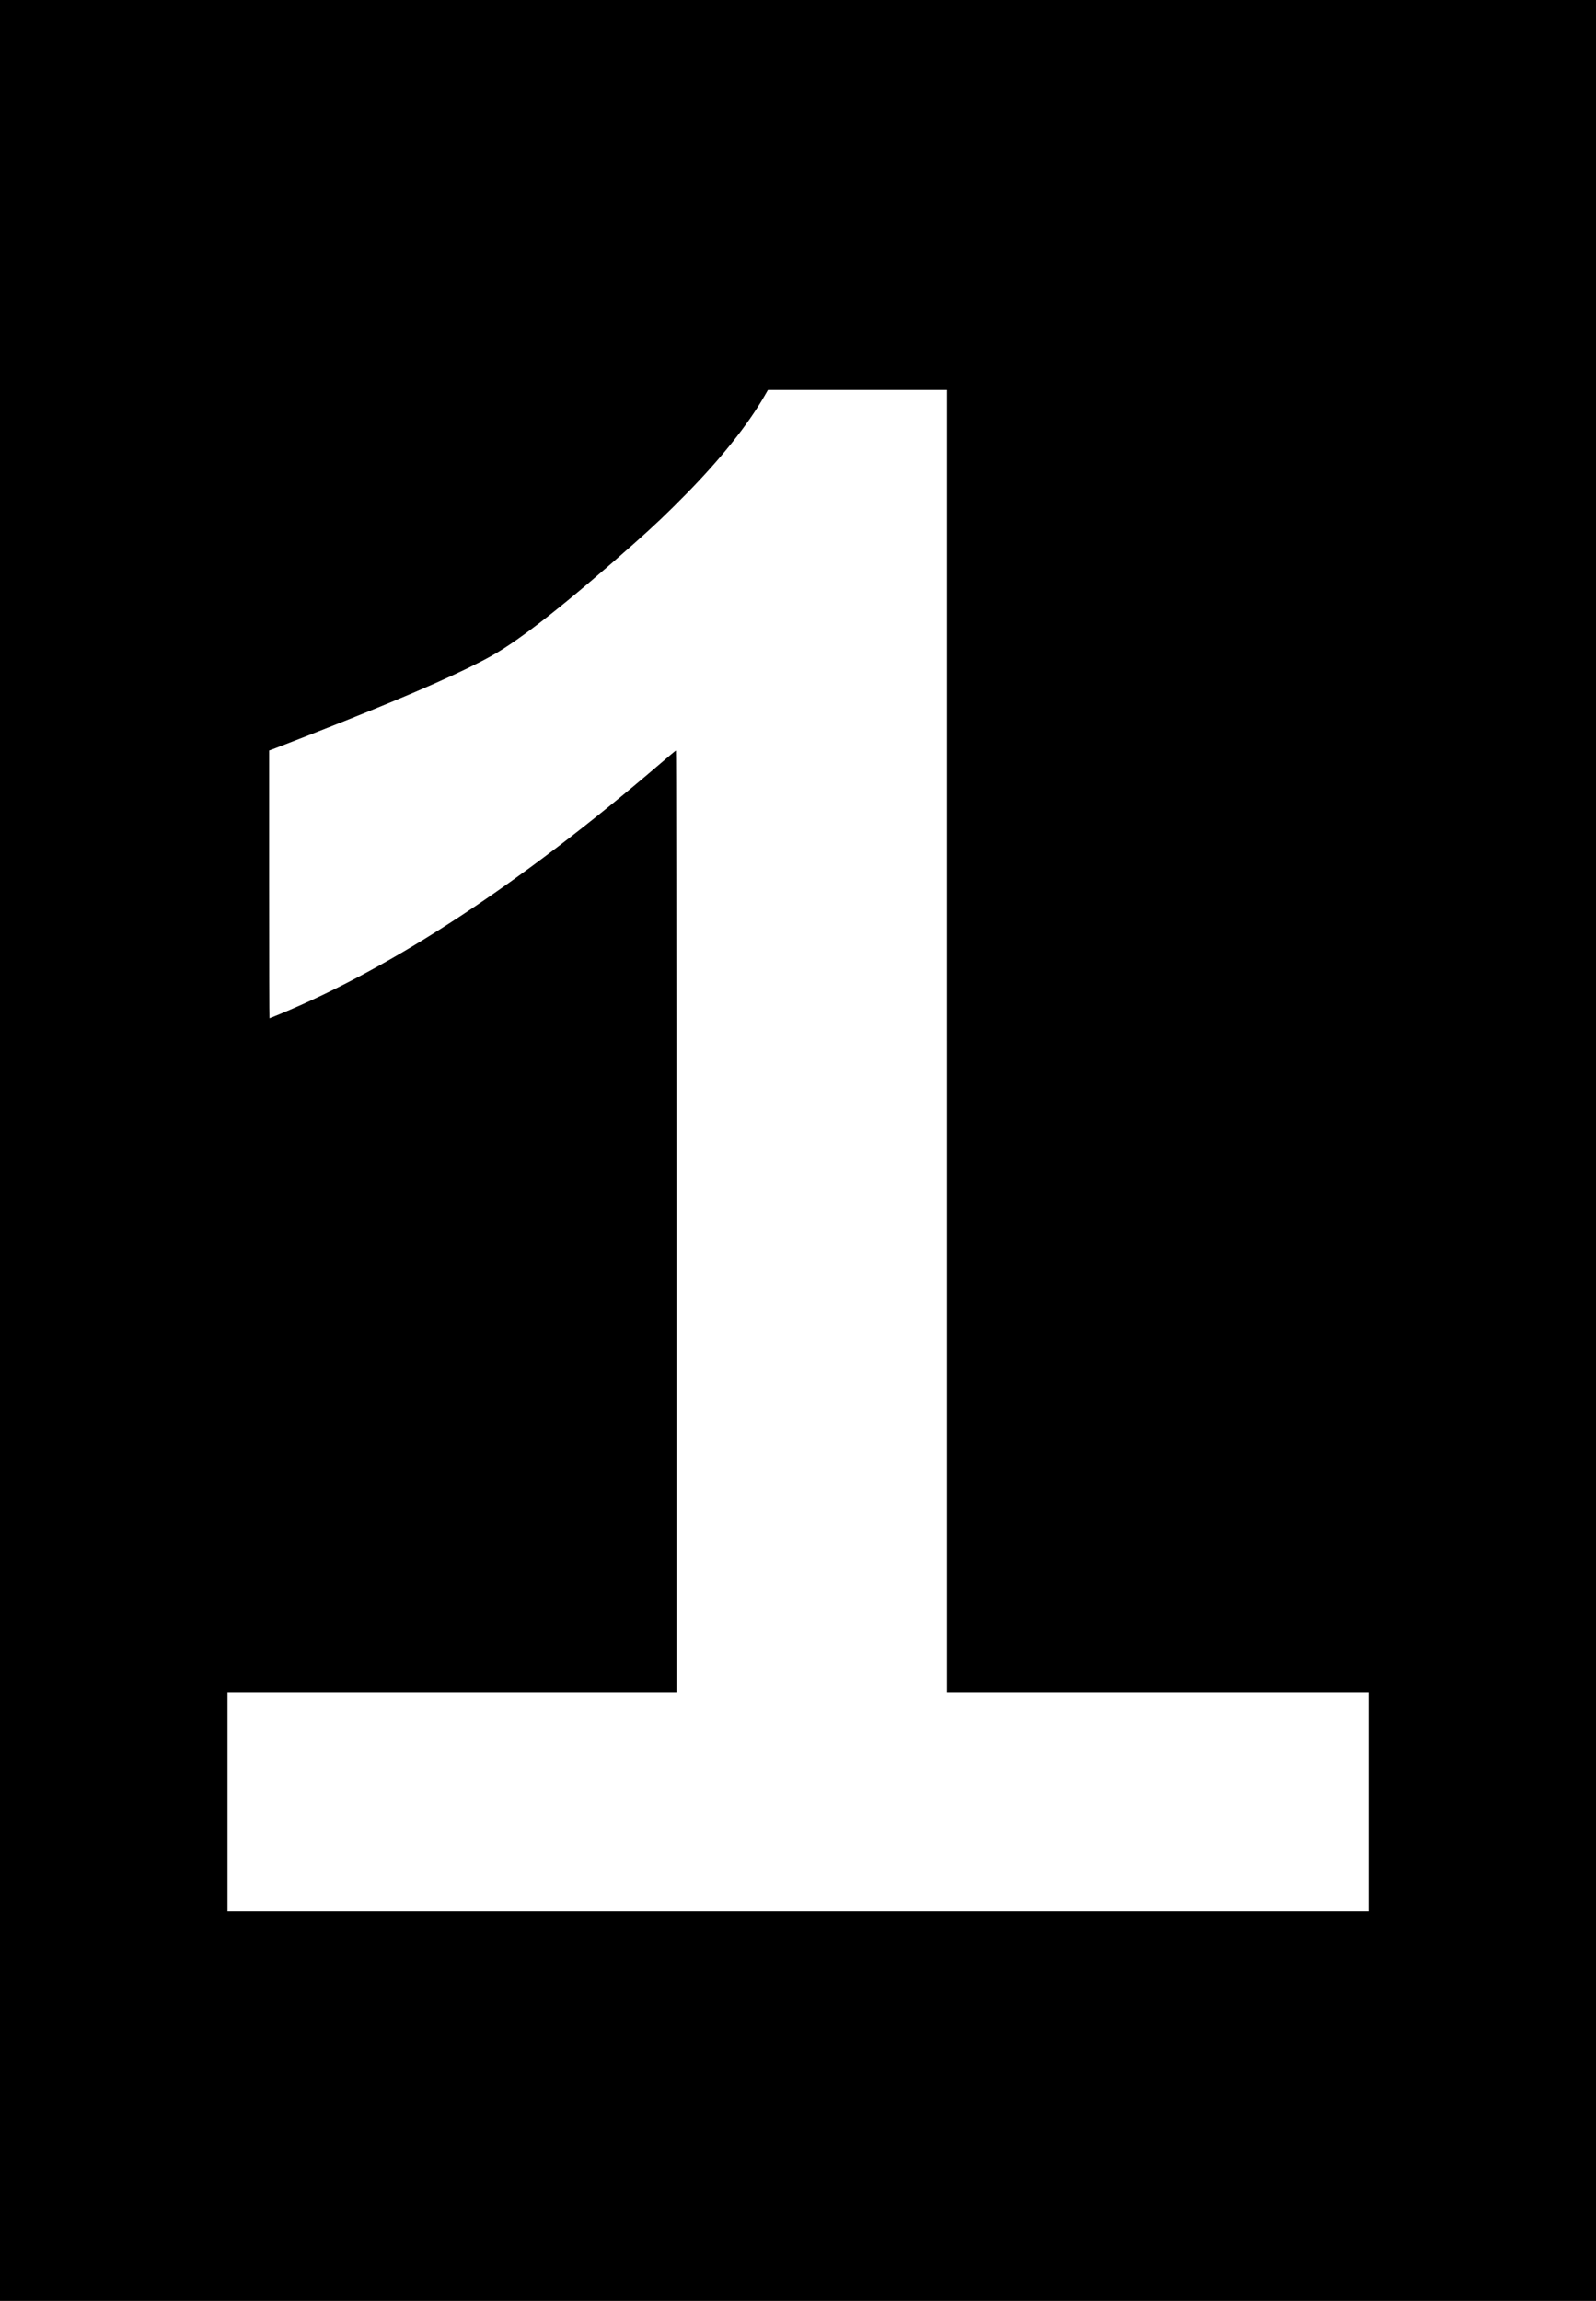
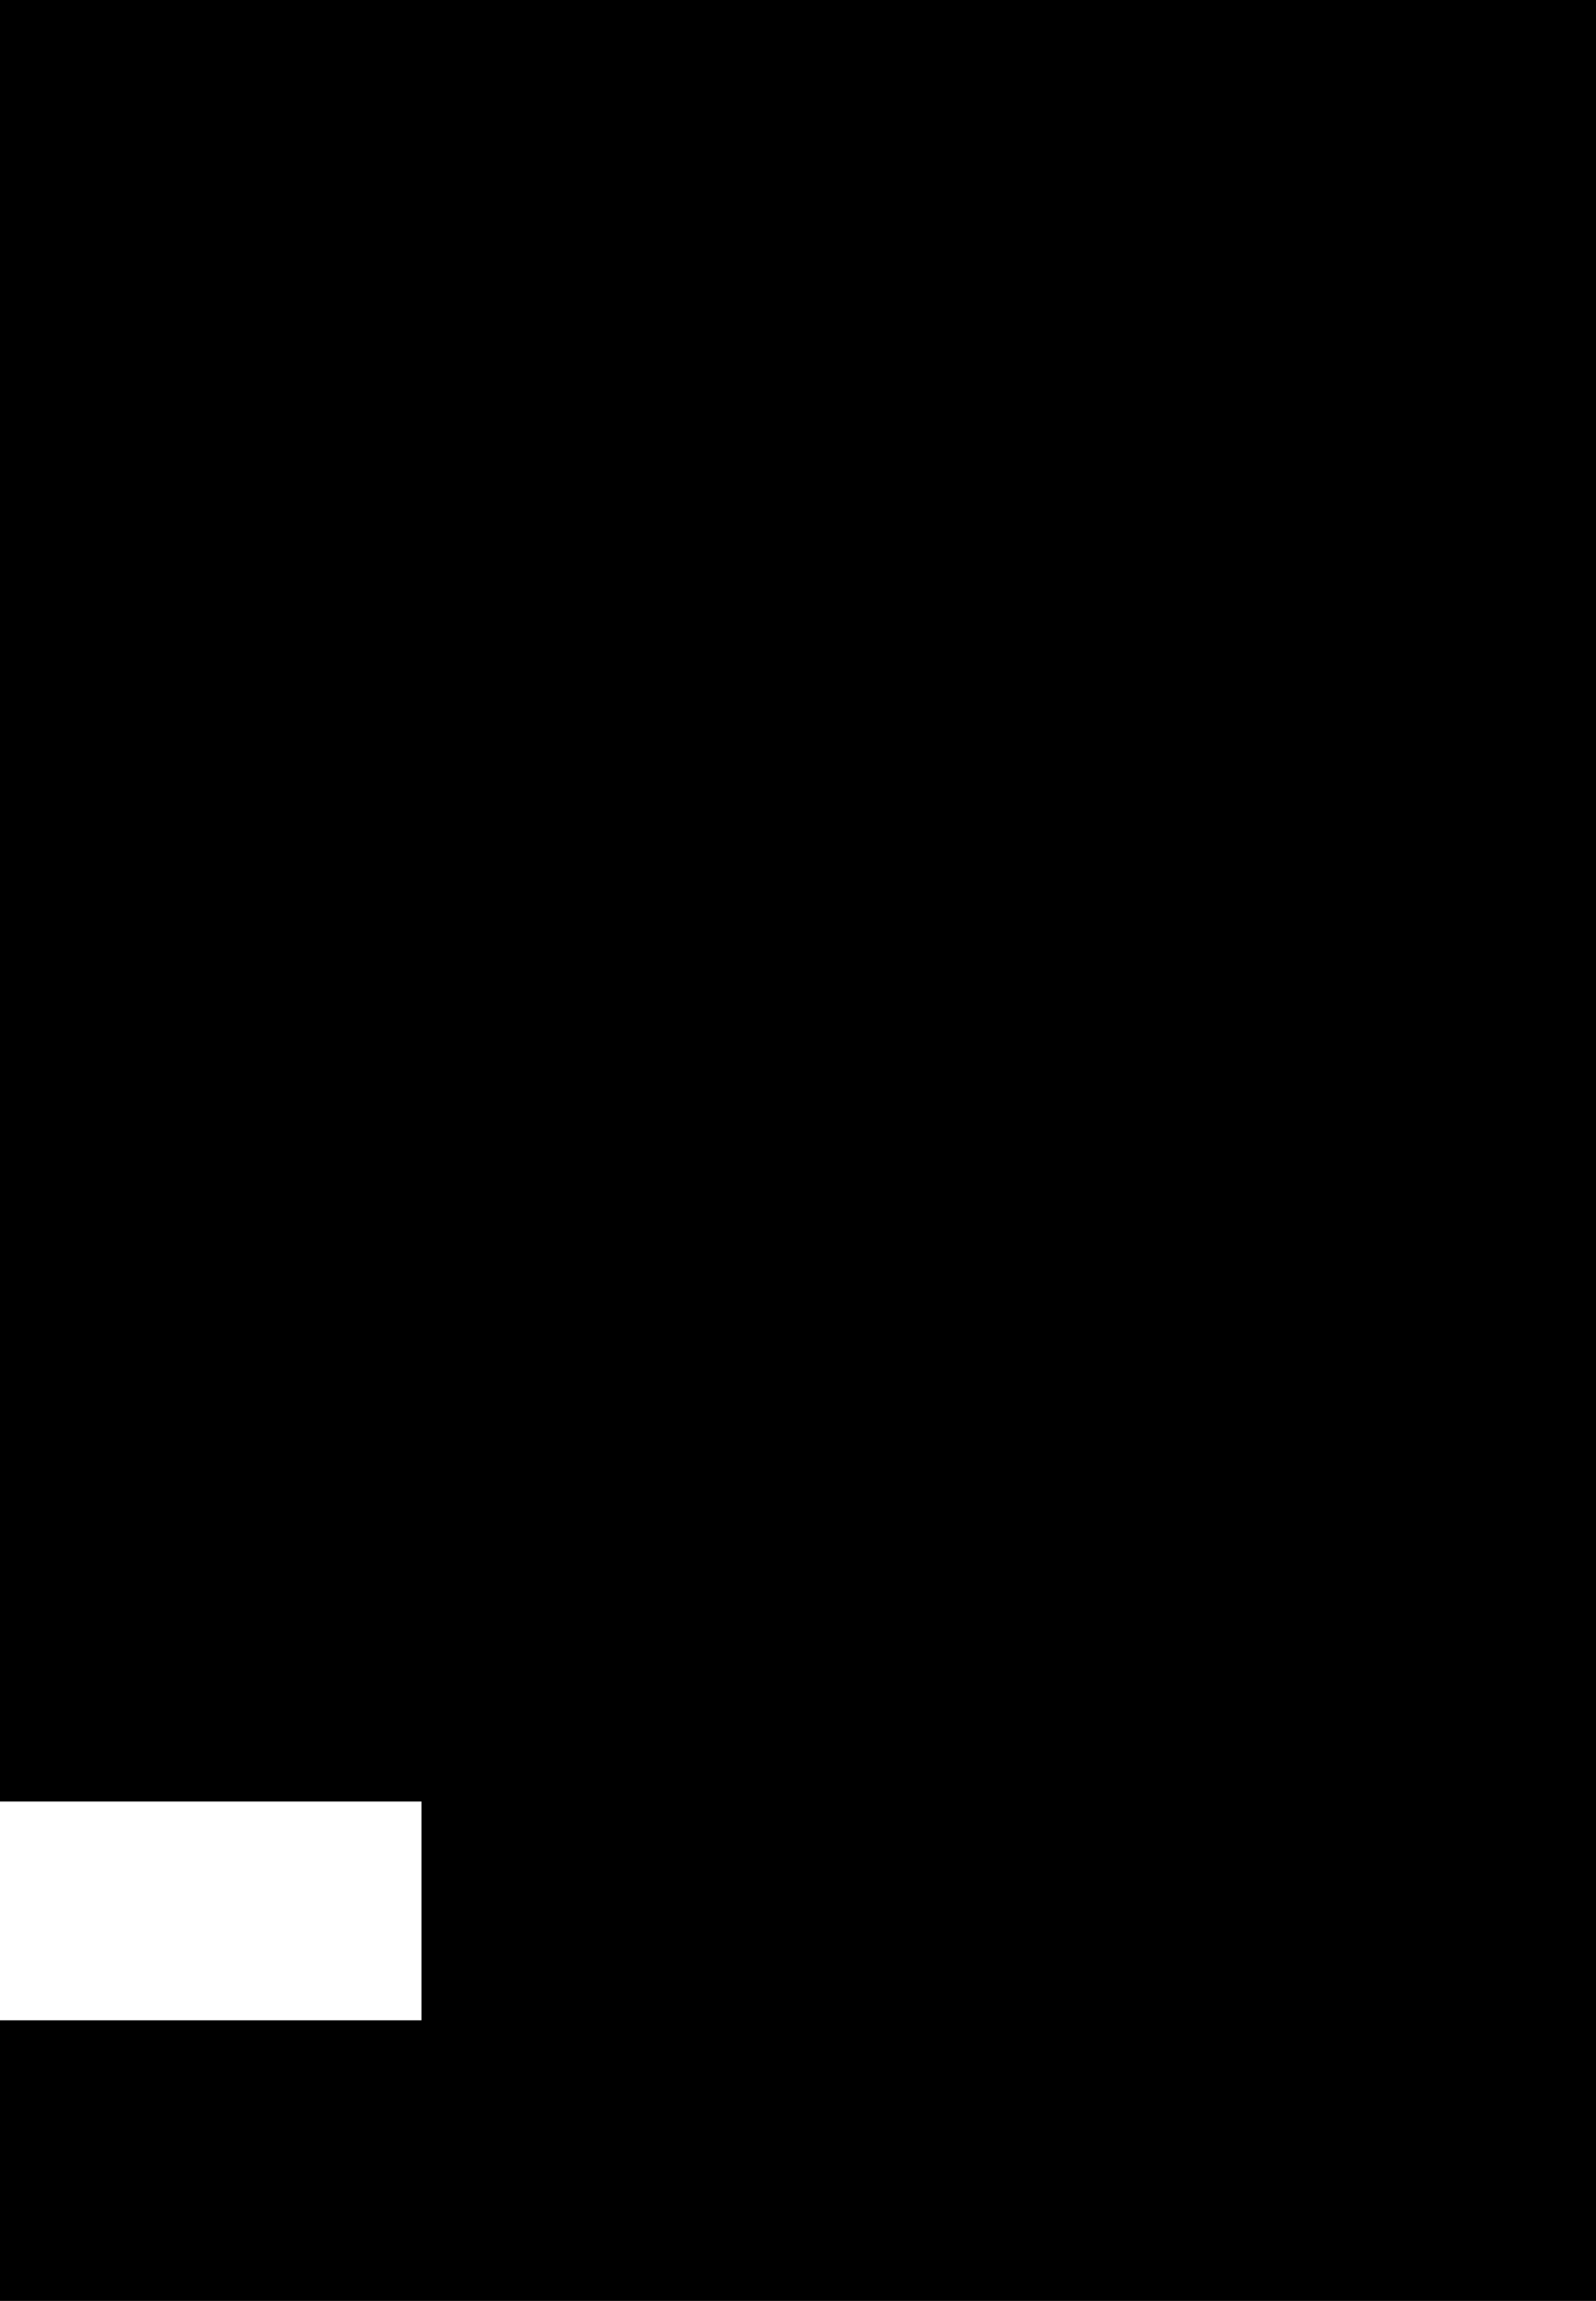
<svg xmlns="http://www.w3.org/2000/svg" version="1.0" width="2378pt" height="3428pt" viewBox="0 0 2378 3428" preserveAspectRatio="xMidYMid meet">
  <g transform="translate(0,3428) scale(0.1,-0.1)" fill="#000000" stroke="none">
-     <path d="M0 17140 l0 -17140 11890 0 11890 0 0 17140 0 17140 -11890 0 -11890 0 0 -17140z m14110 1630 l0 -9700 3140 0 3140 0 0 -1630 0 -1630 -8500 0 -8500 0 0 1630 0 1630 3345 0 3345 0 0 7016 c0 4374 -4 7014 -9 7012 -6 -1 -112 -91 -238 -199 -2079 -1783 -3969 -3027 -5668 -3729 -80 -33 -147 -60 -150 -60 -3 0 -5 897 -5 1994 l0 1995 53 19 c178 67 740 287 1077 422 1064 425 1777 741 2189 972 426 238 1129 792 2116 1668 296 262 494 450 780 741 507 516 917 1028 1164 1457 l53 92 1334 0 1334 0 0 -9700z" />
+     <path d="M0 17140 l0 -17140 11890 0 11890 0 0 17140 0 17140 -11890 0 -11890 0 0 -17140z l0 -9700 3140 0 3140 0 0 -1630 0 -1630 -8500 0 -8500 0 0 1630 0 1630 3345 0 3345 0 0 7016 c0 4374 -4 7014 -9 7012 -6 -1 -112 -91 -238 -199 -2079 -1783 -3969 -3027 -5668 -3729 -80 -33 -147 -60 -150 -60 -3 0 -5 897 -5 1994 l0 1995 53 19 c178 67 740 287 1077 422 1064 425 1777 741 2189 972 426 238 1129 792 2116 1668 296 262 494 450 780 741 507 516 917 1028 1164 1457 l53 92 1334 0 1334 0 0 -9700z" />
  </g>
</svg>